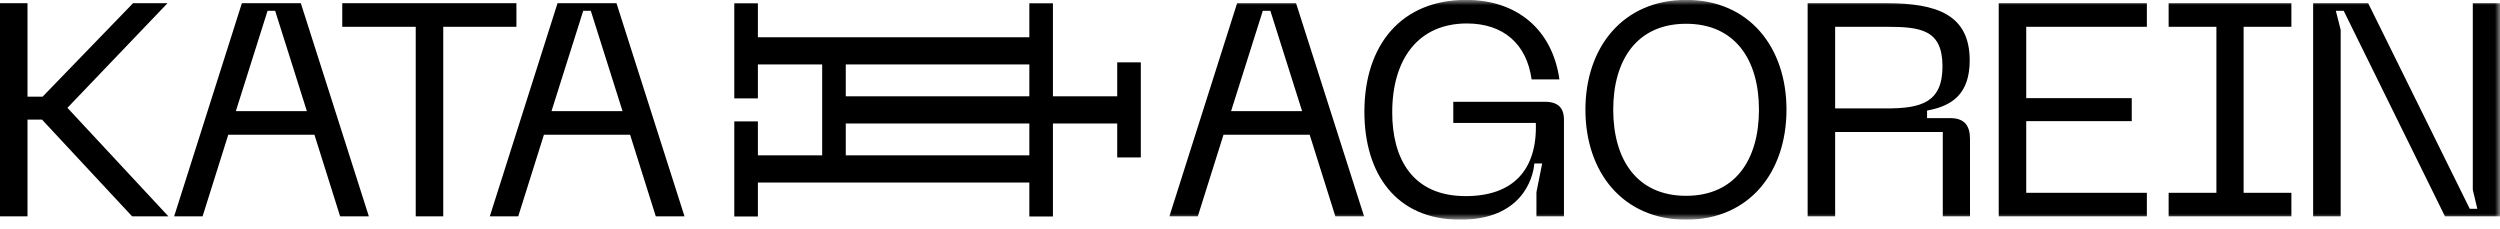
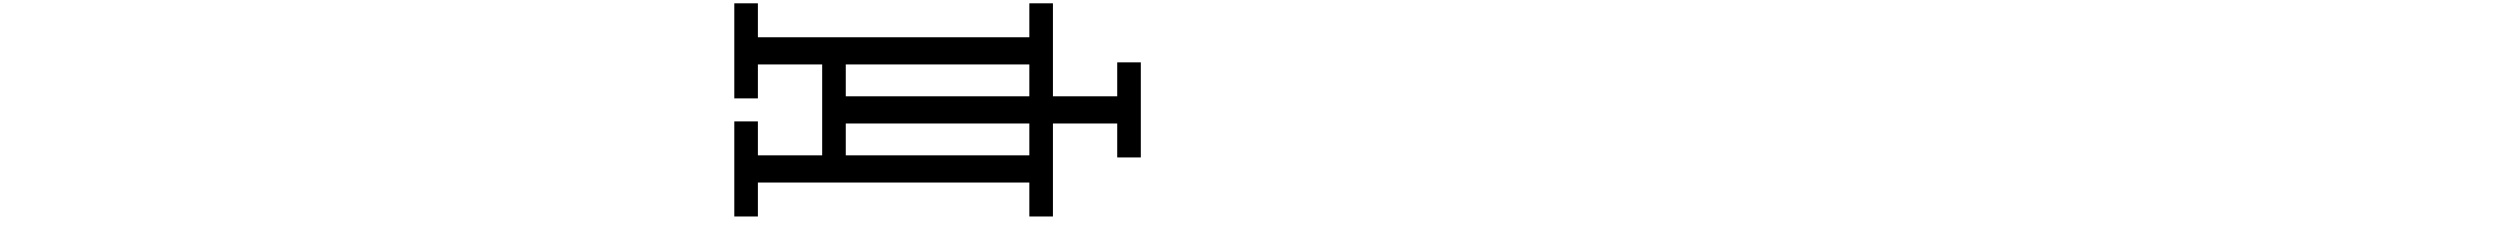
<svg xmlns="http://www.w3.org/2000/svg" width="240" height="22" viewBox="0 0 240 22" fill="none">
  <g clip-path="url(#clip0_2069_148)">
    <path d="M98.817 14.913H81.194V11.855H98.817V14.913ZM98.817 9.245H81.194V6.186H98.817V9.245ZM107.253 5.986V9.245H101.081V0.318H98.817V3.577H72.757V0.318H70.493V9.445H72.757V6.186H78.929V14.913H72.757V11.654H70.493V20.782H72.757V17.523H98.817V20.782H101.081V11.855H107.253V15.114H109.518V5.986H107.253Z" fill="black" />
    <mask id="mask0_2069_148" style="mask-type:luminance" maskUnits="userSpaceOnUse" x="0" y="0" width="241" height="22">
-       <path d="M240 0H0V21.102H240V0Z" fill="white" />
-     </mask>
+       </mask>
    <g mask="url(#mask0_2069_148)">
-       <path d="M222.062 20.771H224.704V2.863L224.239 1.034H224.994L234.718 20.771H240V0.308H237.388V18.217L237.823 20.046H237.097L227.345 0.308H222.062V20.771ZM208.189 0.308V2.572H212.775V18.507H208.189V20.771H219.973V18.507H215.387V2.572H219.973V0.308H208.189ZM191.877 20.771H206.099V18.507H194.518V11.628H204.648V9.422H194.518V2.572H206.099V0.308H191.877V20.771ZM176.174 10.409V2.572H181.109C184.418 2.572 186.478 2.863 186.478 6.375C186.478 9.829 184.447 10.409 181.109 10.409L176.174 10.409ZM173.533 20.771H176.174V12.673H186.507V20.771H189.12V13.341C189.12 12.151 188.655 11.338 187.233 11.338H184.998V10.613C187.436 10.177 189.091 8.987 189.091 5.794C189.091 1.382 185.898 0.308 181.109 0.308H173.533V20.771ZM154.87 10.525C154.87 5.736 157.163 2.282 161.865 2.282C166.567 2.282 168.86 5.736 168.86 10.525C168.86 15.344 166.567 18.798 161.865 18.798C157.163 18.798 154.87 15.344 154.87 10.525ZM152.2 10.525C152.2 16.534 155.799 21.091 161.865 21.091C167.932 21.091 171.502 16.534 171.502 10.525C171.502 4.546 167.932 -0.011 161.865 -0.011C155.799 -0.011 152.2 4.546 152.2 10.525ZM140.183 21.091C146.047 21.091 147.178 17.172 147.295 15.692H148.049L147.498 18.449V20.771H150.139V11.483C150.139 10.351 149.559 9.771 148.31 9.771H139.516V11.803H147.44C147.585 16.359 145.205 18.827 140.706 18.827C135.568 18.827 133.653 15.198 133.653 10.787C133.653 5.678 136.149 2.253 140.822 2.253C144.334 2.253 146.569 4.227 147.033 7.623H149.704C149.036 2.892 145.698 -0.011 140.735 -0.011C134.552 -0.011 130.982 4.285 130.982 10.729C130.982 16.621 133.972 21.091 140.183 21.091ZM118.182 10.671L121.23 1.034H121.955L125.003 10.671H118.182ZM112.261 20.771H114.989L117.456 12.934H125.729L128.196 20.771H130.953L124.422 0.308H118.762L112.261 20.771Z" fill="black" />
-     </g>
-     <path d="M12.771 0.309L4.092 9.277H2.641V0.309H0V20.771H2.641V11.483H4.034L12.684 20.771H16.167L6.473 10.351L16.08 0.309H12.771ZM25.687 1.034H26.413L29.46 10.671H22.64L25.687 1.034ZM23.22 0.309L16.718 20.771H19.447L21.914 12.934H30.186L32.653 20.771H35.411L28.88 0.309H23.22ZM32.857 0.309V2.572H39.91V20.771H42.551V2.572H49.576V0.309H32.857ZM55.99 1.034H56.716L59.764 10.671H52.943L55.99 1.034ZM53.523 0.309L47.021 20.771H49.75L52.217 12.934H60.489L62.956 20.771H65.714L59.183 0.309H53.523Z" fill="black" />
+       </g>
  </g>
  <defs>
    <clipPath id="clip0_2069_148">
      <rect width="240" height="21.102" fill="white" />
    </clipPath>
  </defs>
</svg>